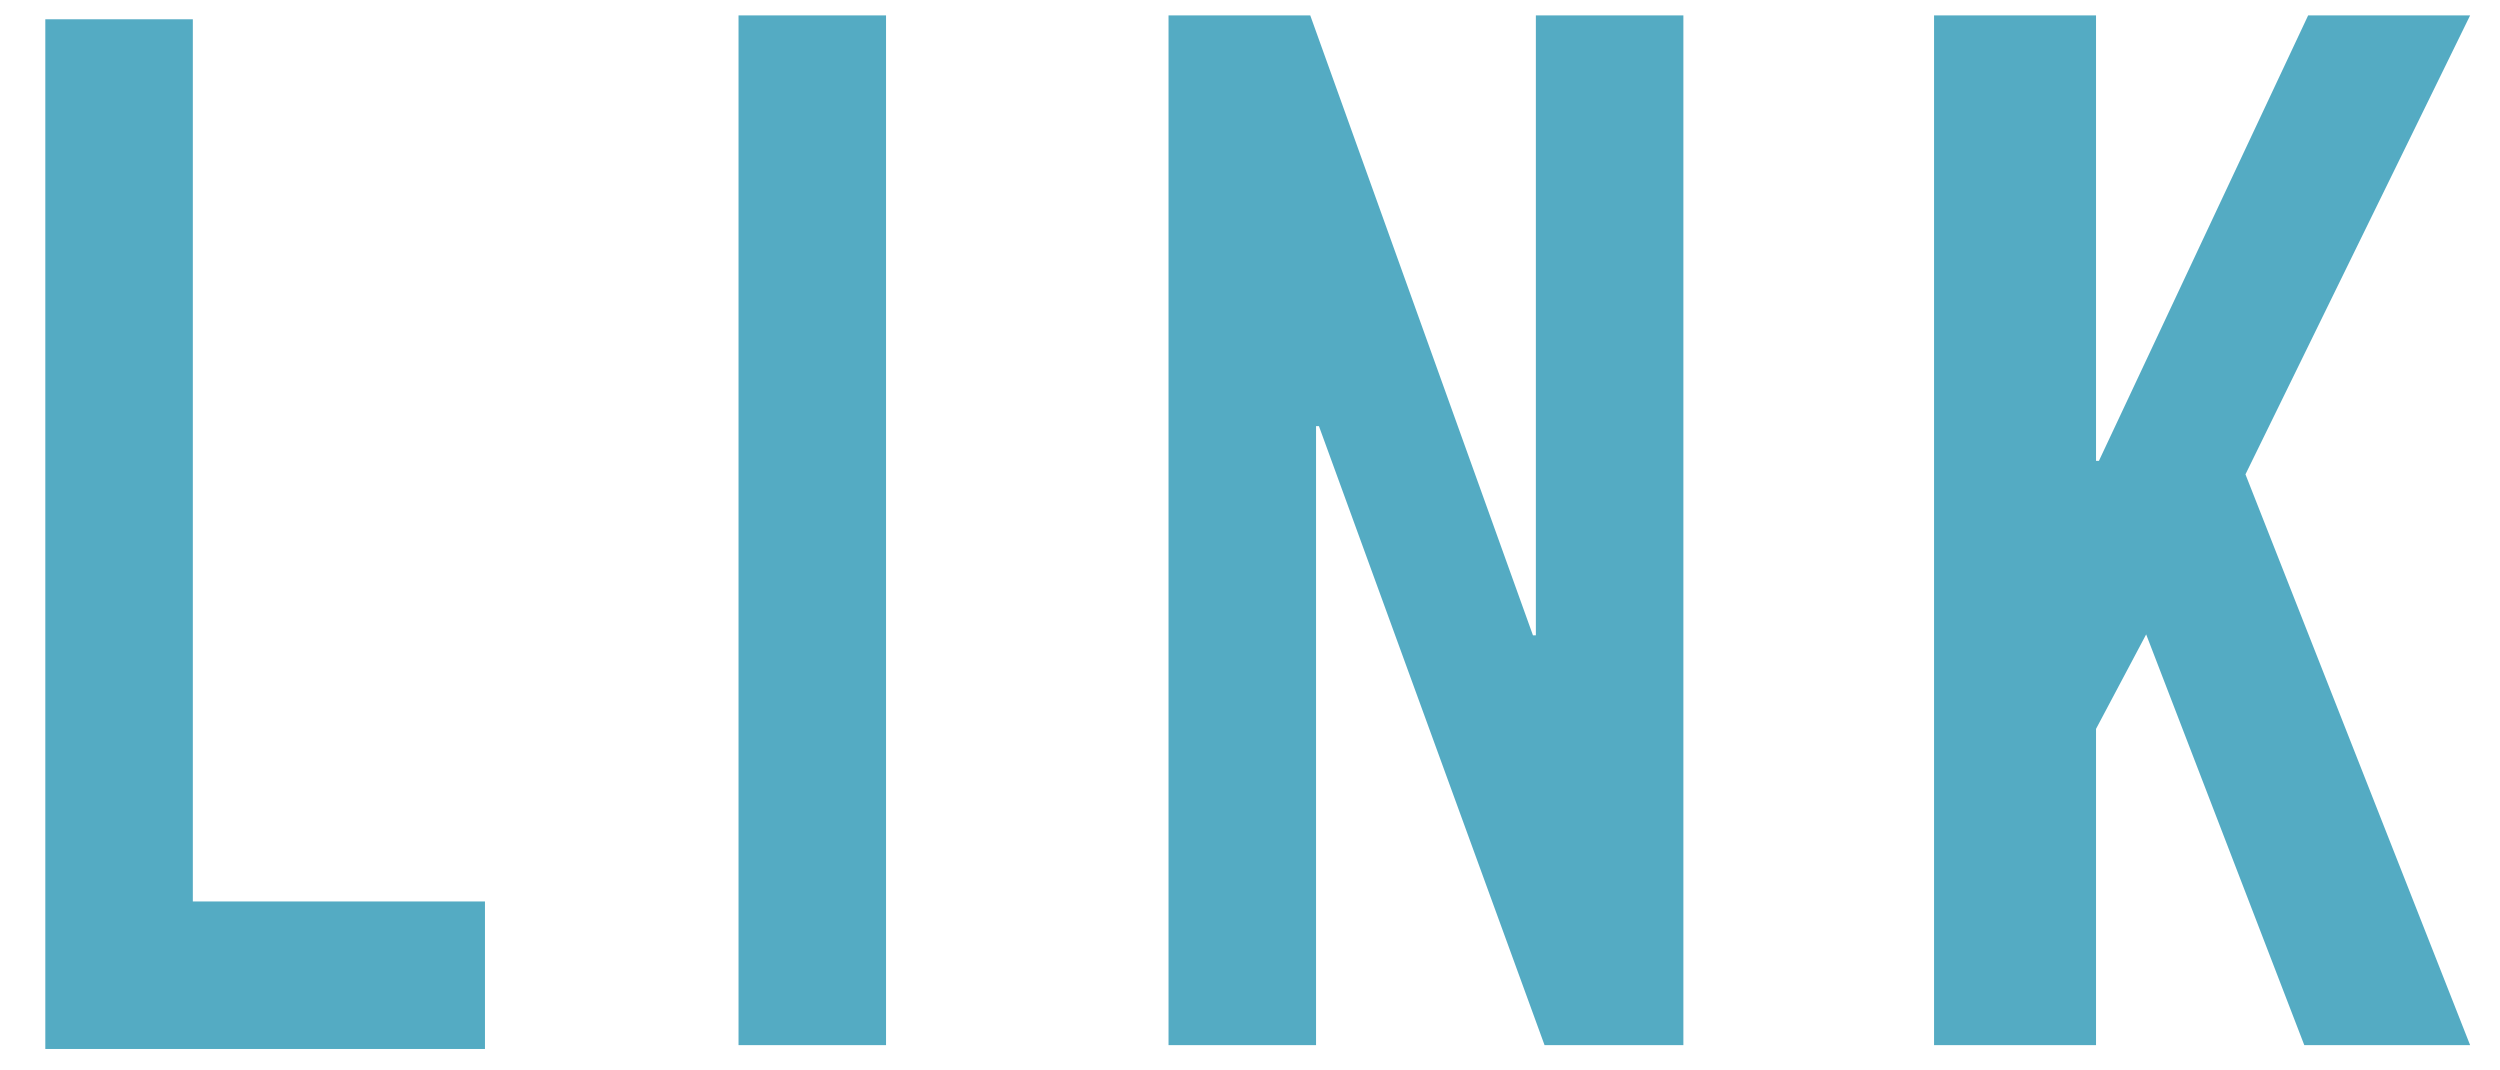
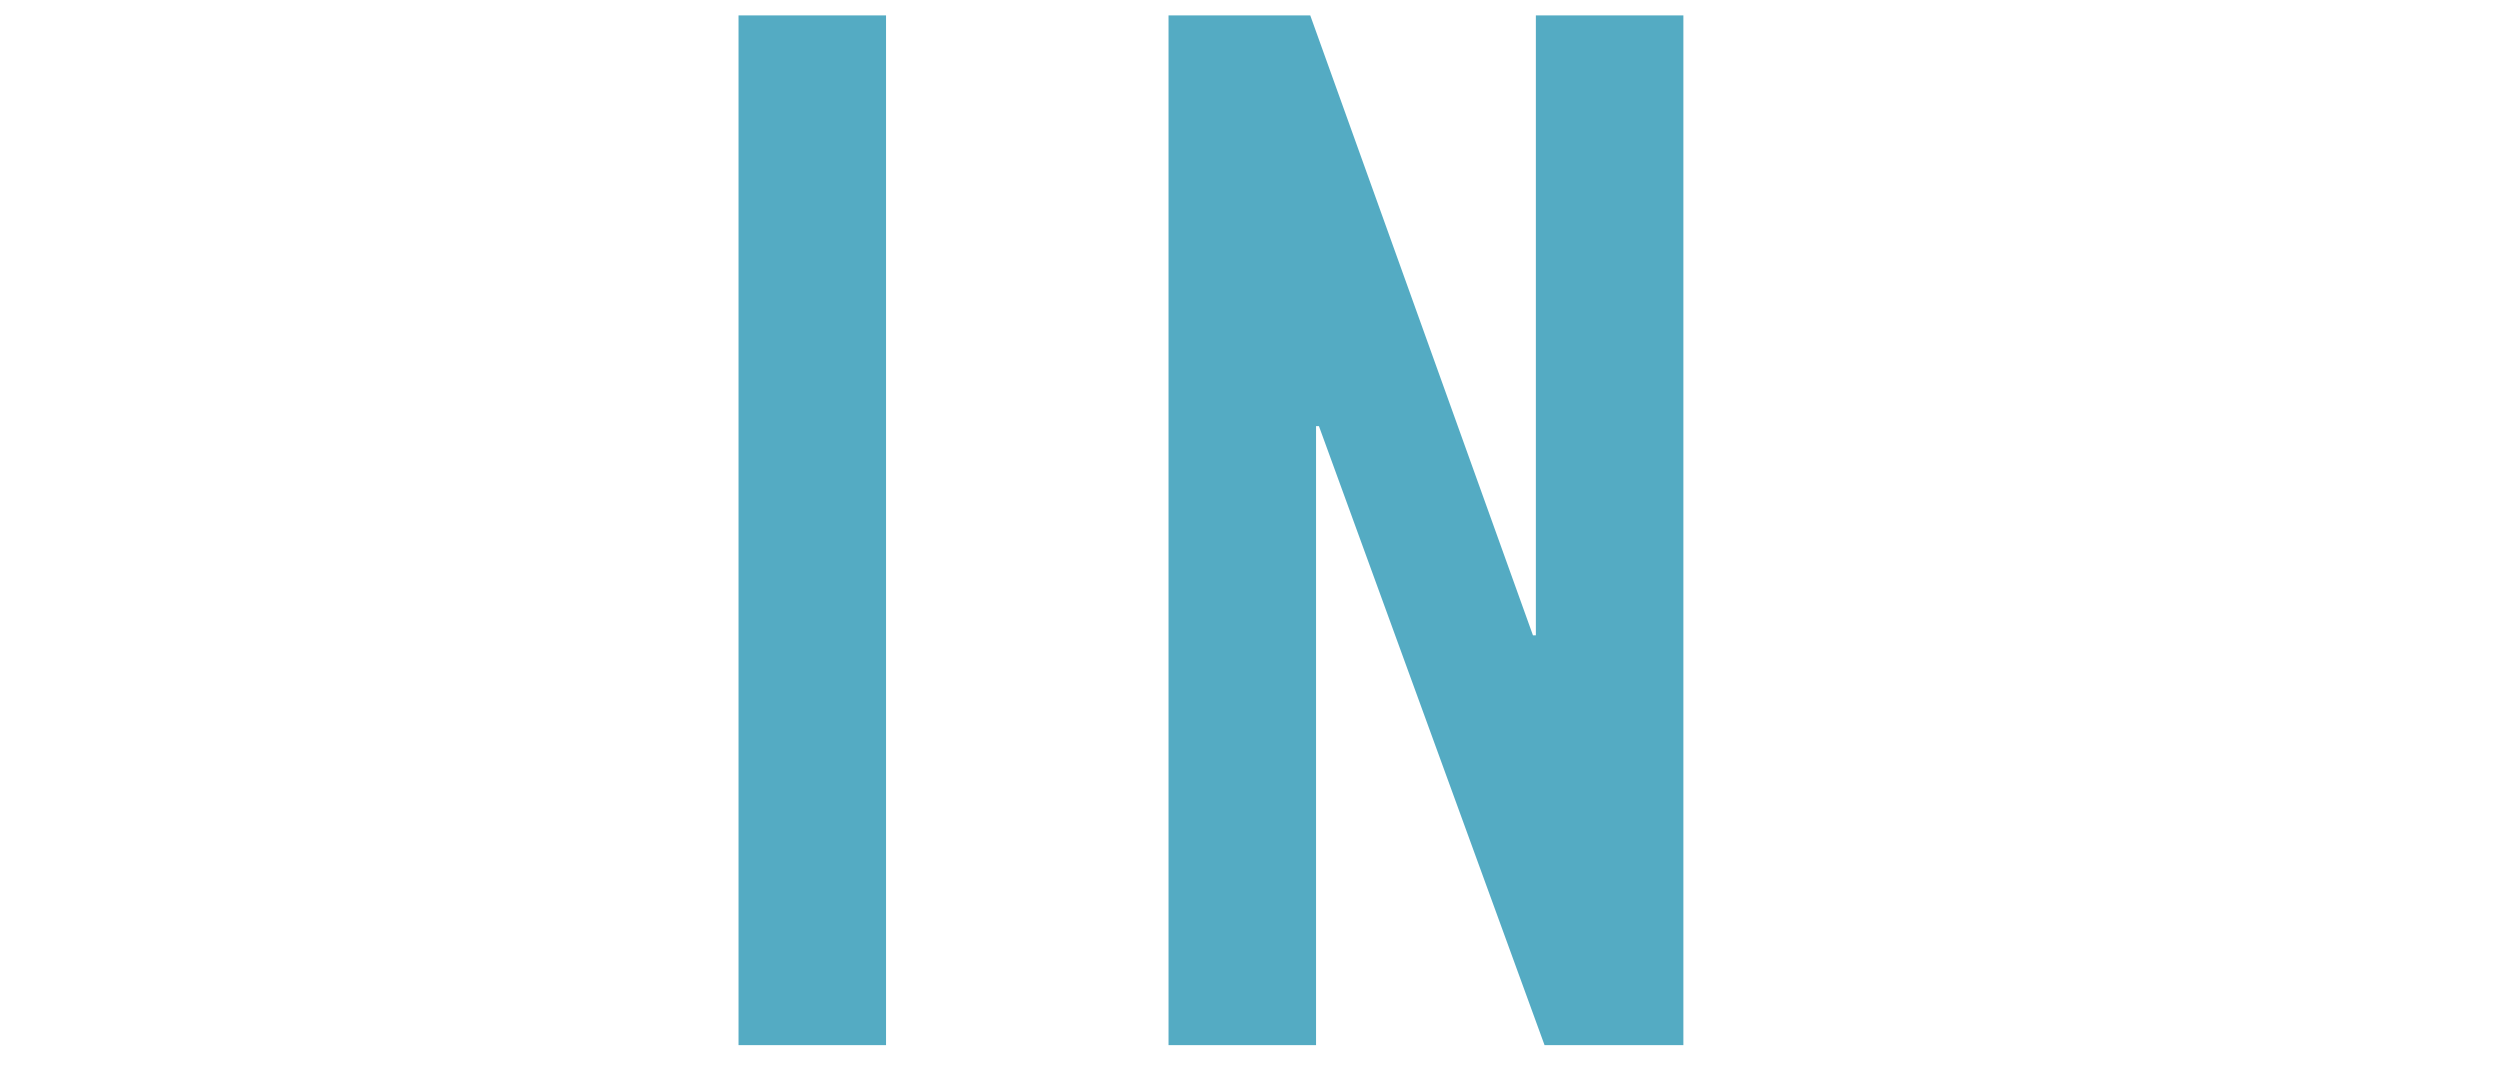
<svg xmlns="http://www.w3.org/2000/svg" version="1.1" id="レイヤー_1" x="0px" y="0px" viewBox="0 0 259.3 111" style="enable-background:new 0 0 259.3 111;" xml:space="preserve">
  <style type="text/css">
	.st0{fill:#54ABC3;}
</style>
  <g>
    <g>
-       <path class="st0" d="M4.7,108.8V2H20v91.5h30.3v15.3H4.7z" />
-     </g>
+       </g>
  </g>
  <path class="st0" d="M76.6,108.4V1.6h15.3v106.8C91.9,108.4,76.6,108.4,76.6,108.4z" />
  <path class="st0" d="M121.2,108.4V1.6h14.7L159,65.9h0.3V1.6h15.3v106.8h-14.4l-23.4-64.2h-0.3v64.2  C136.5,108.4,121.2,108.4,121.2,108.4z" />
-   <path class="st0" d="M222.6,65.8l-5.2,9.8v32.8h-16.8V1.6h16.8v46.2h0.3l21.7-46.2h16.8l-23.3,47.6l23.3,59.2H239L222.6,65.8z" />
</svg>